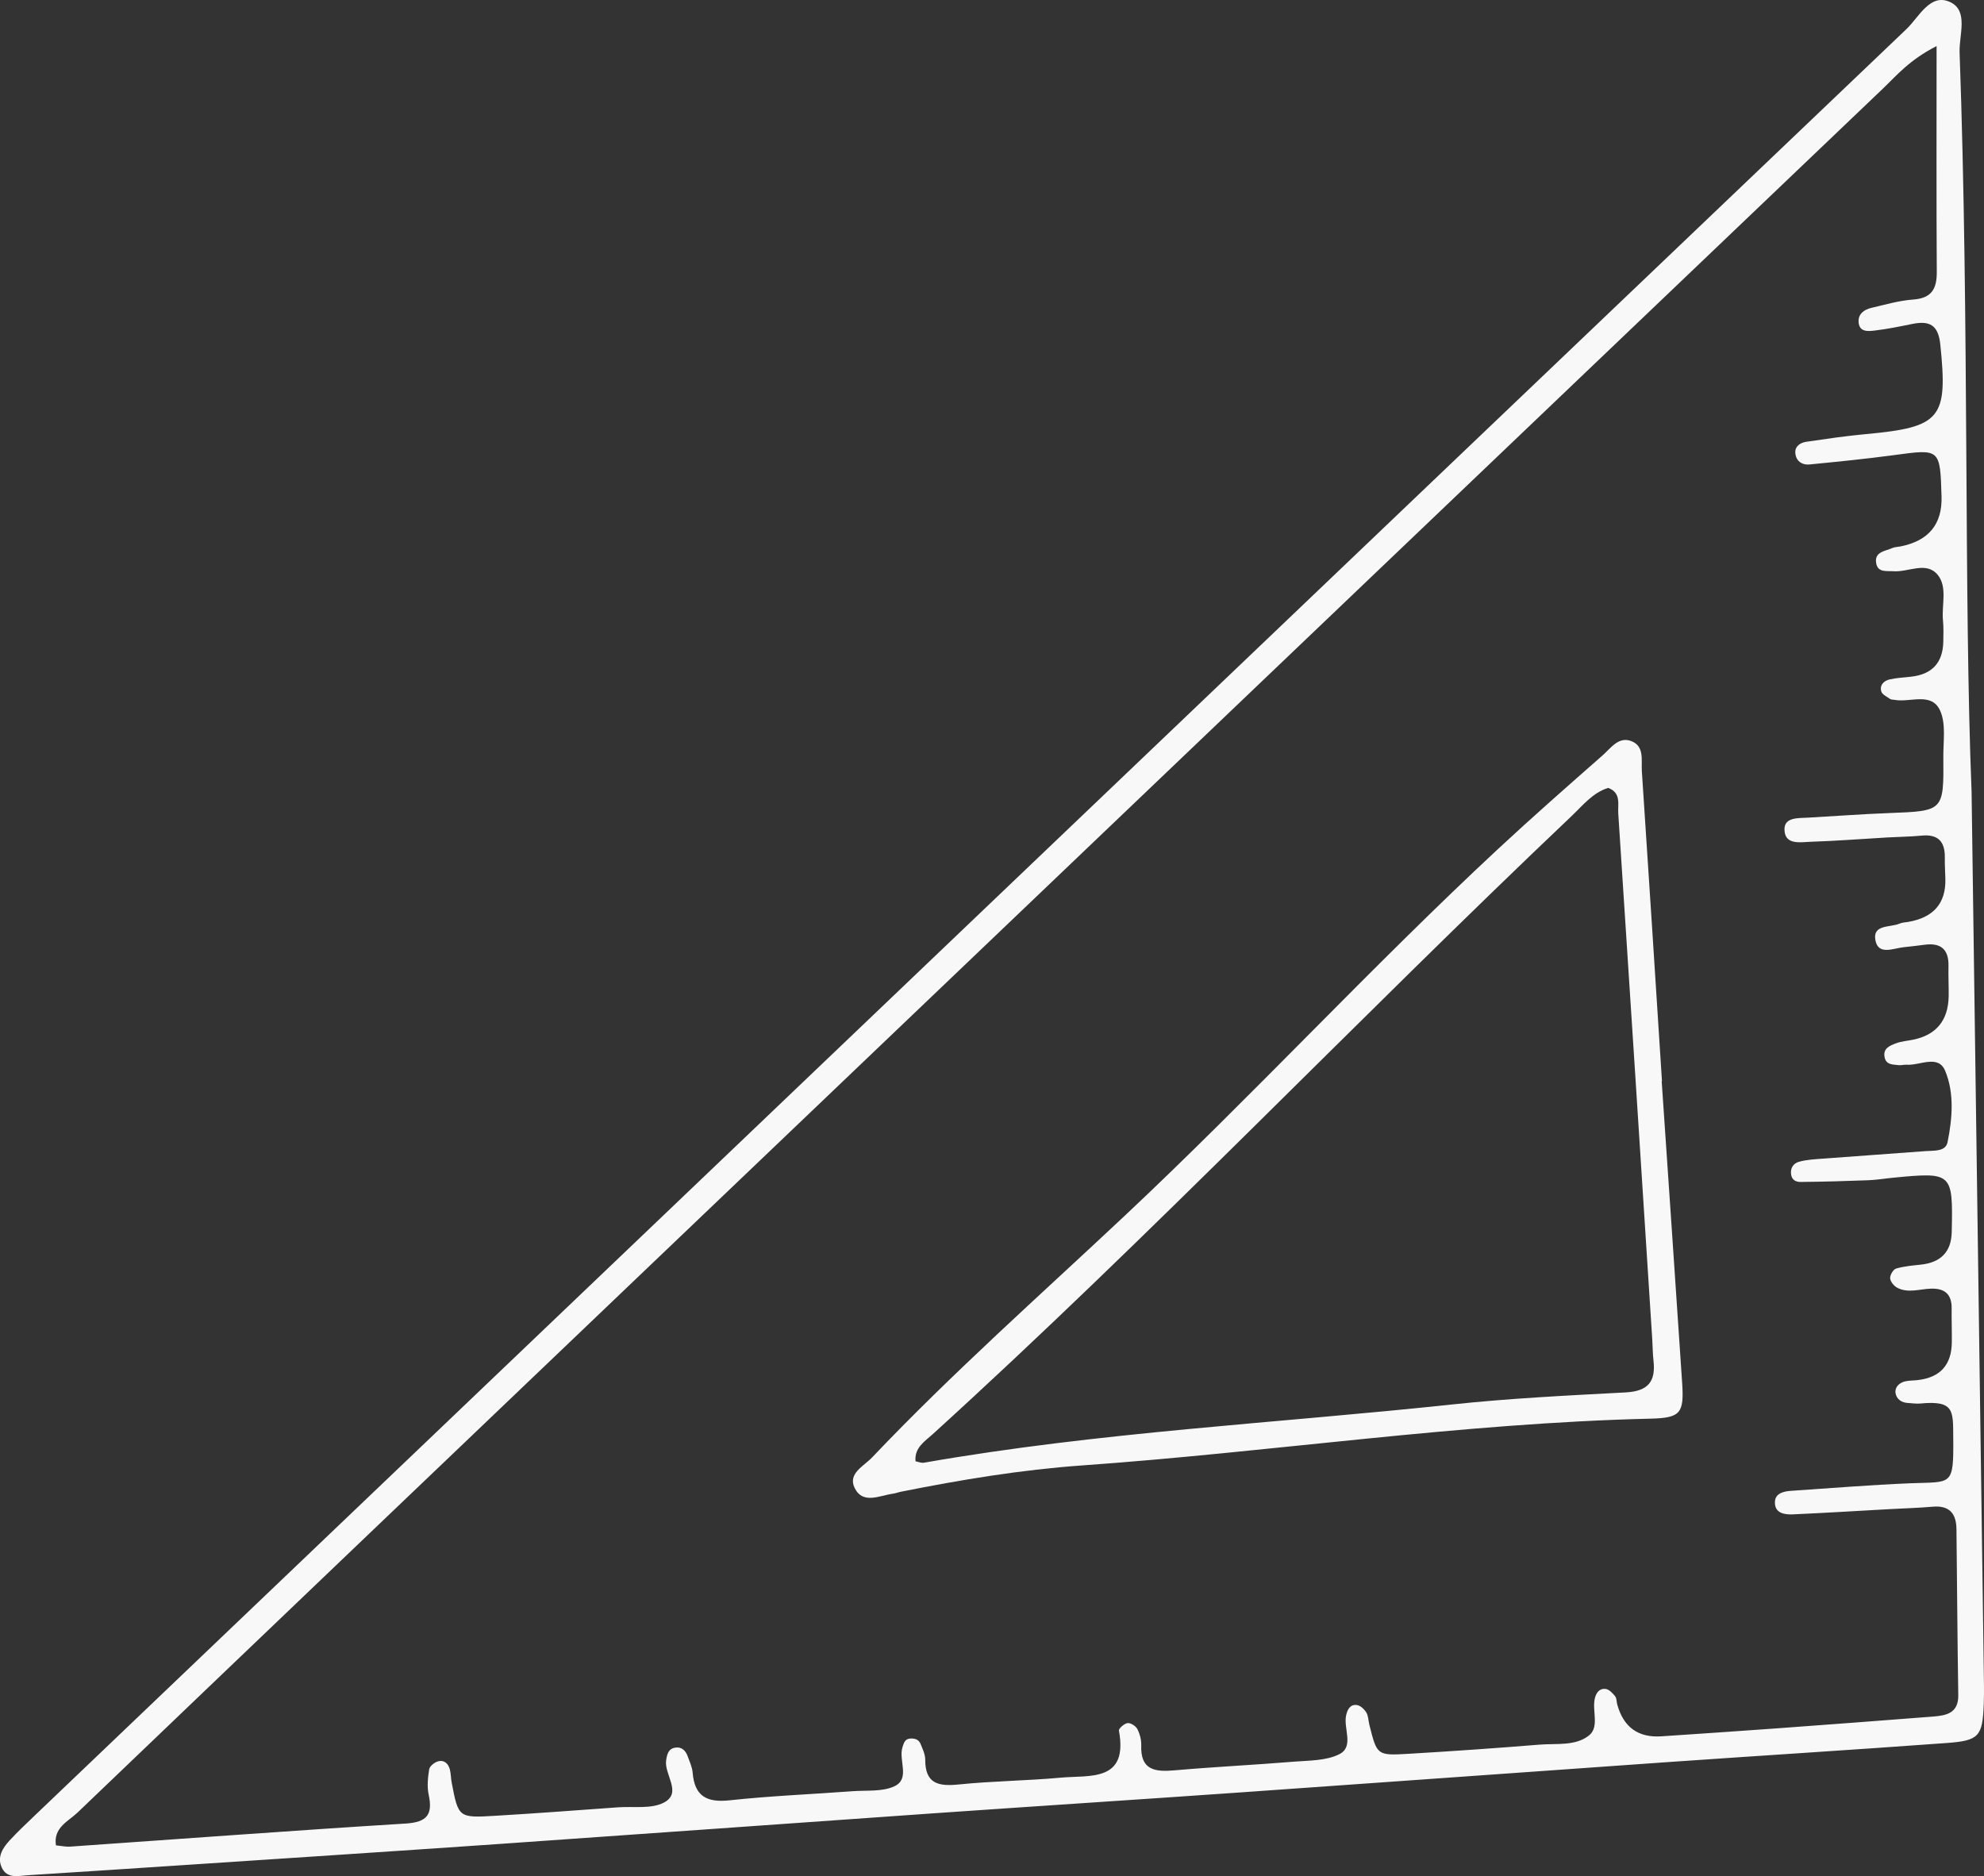
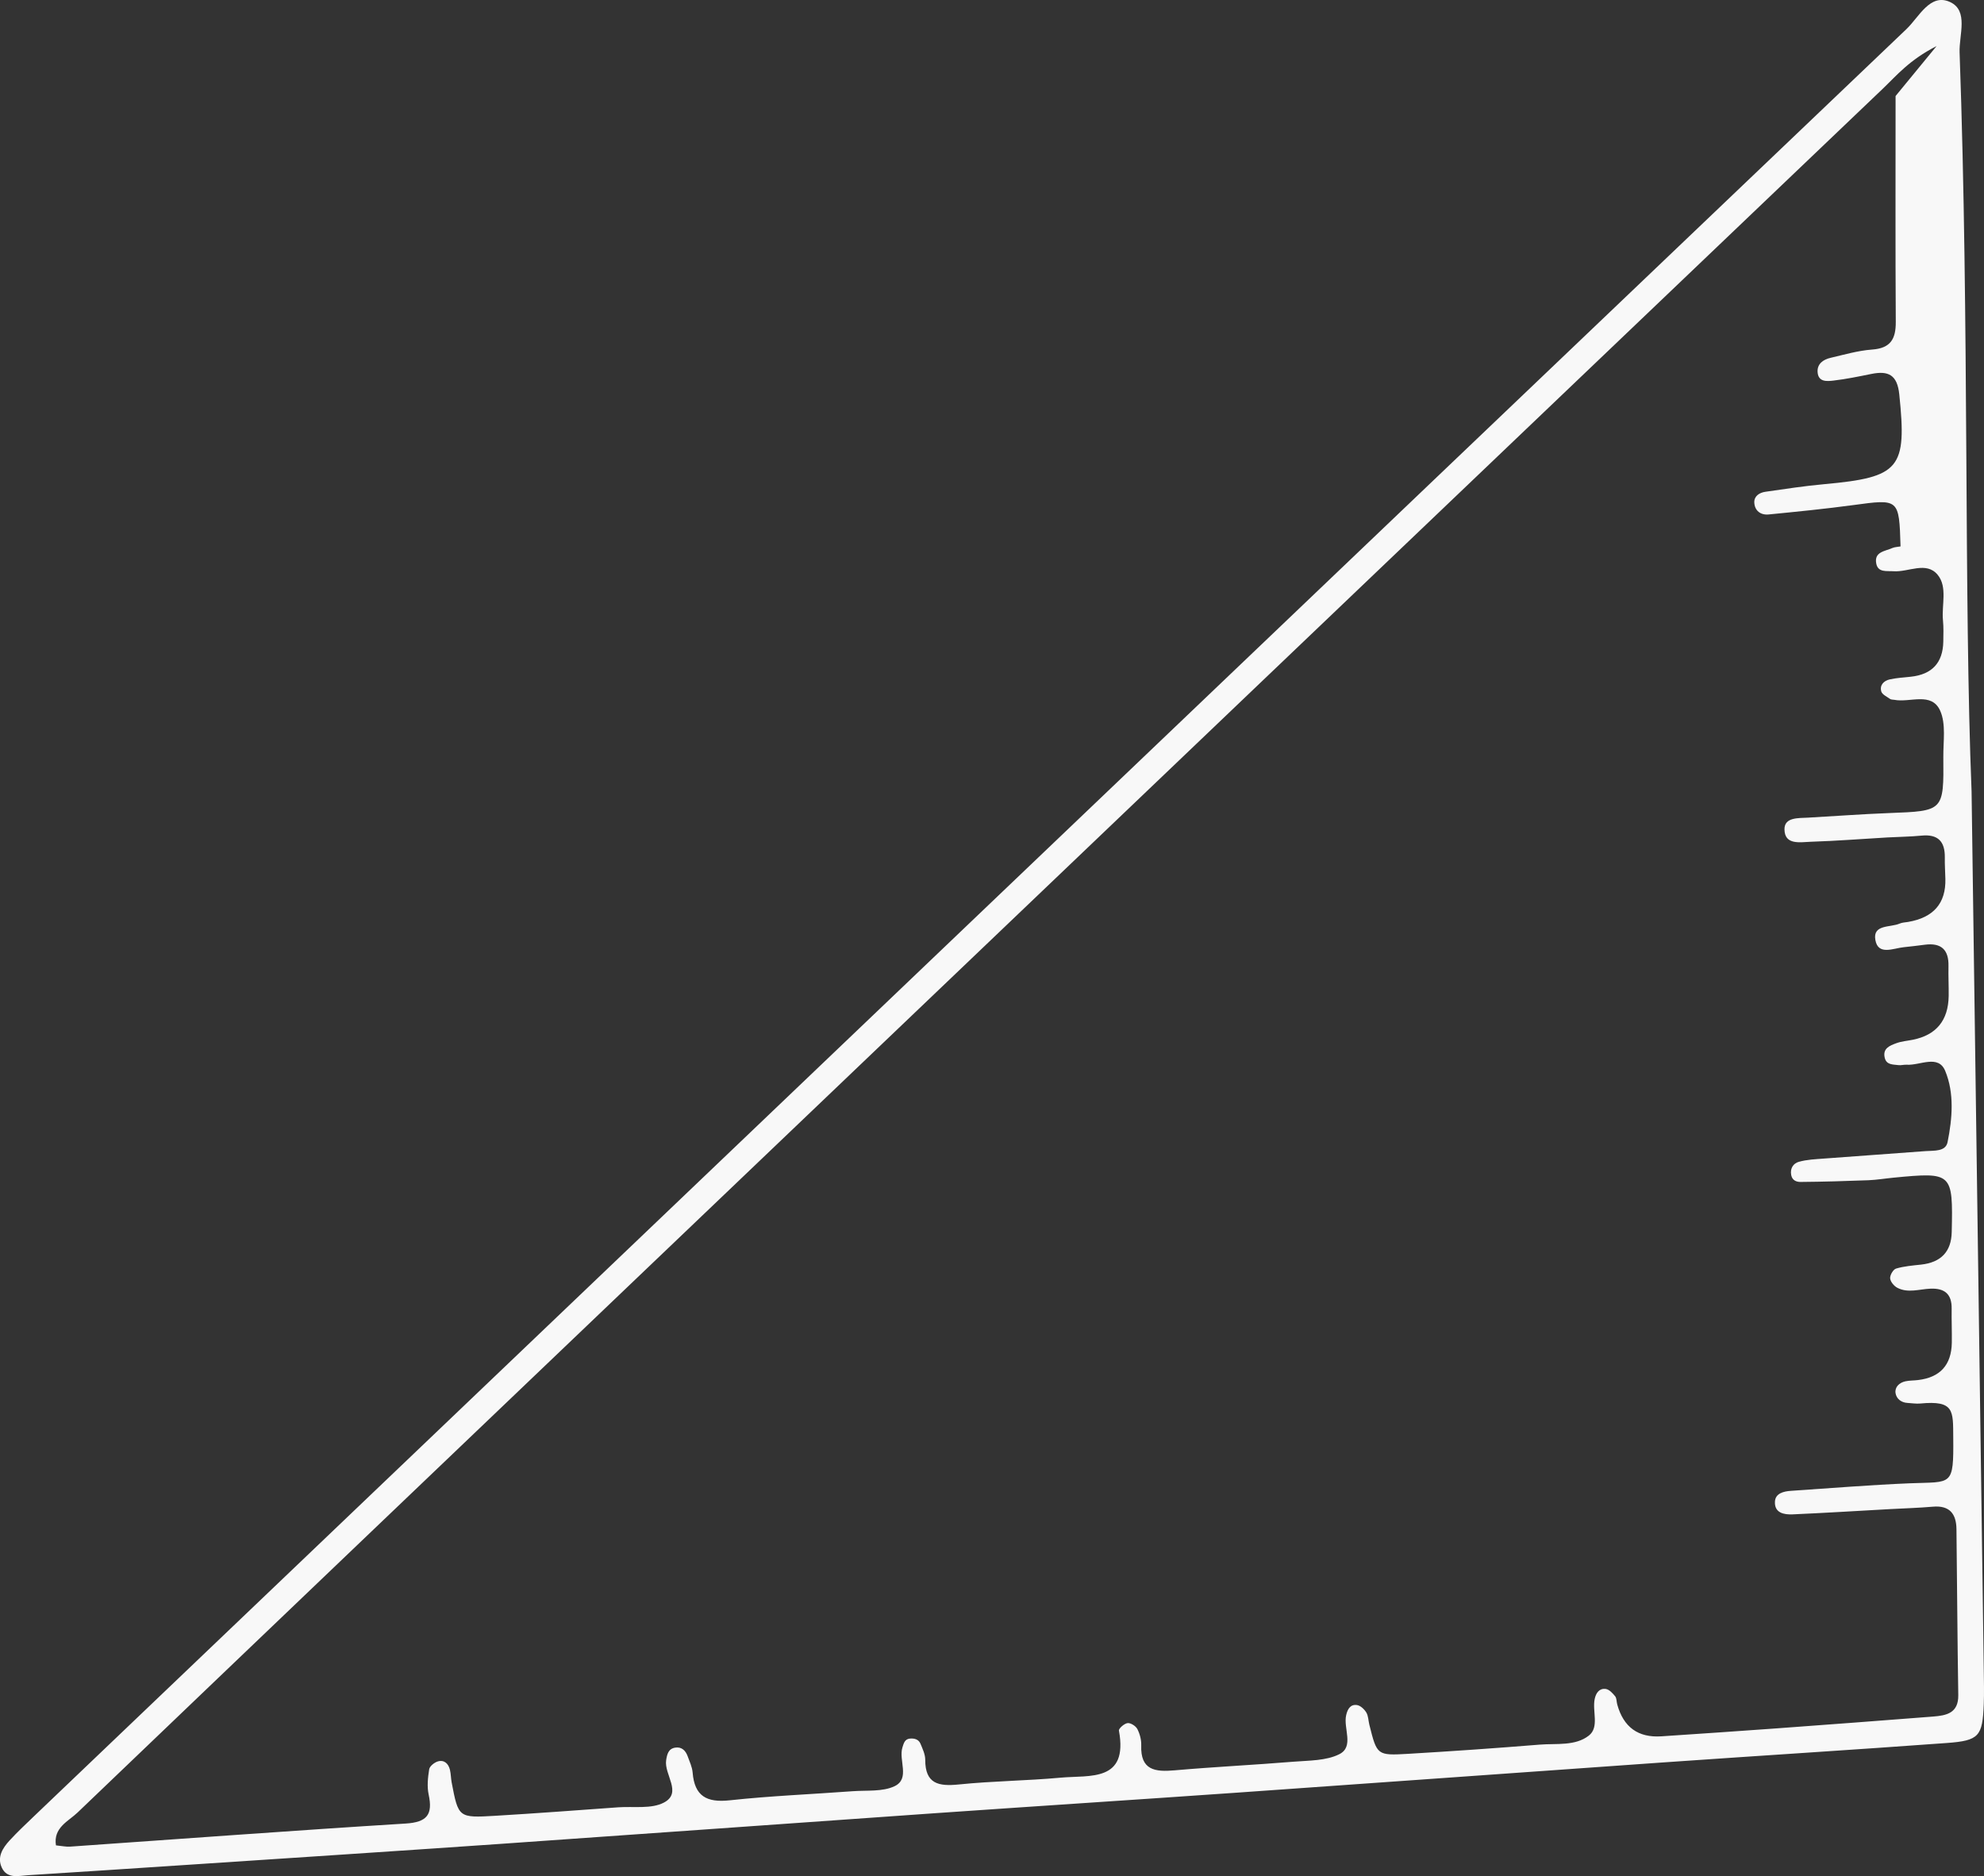
<svg xmlns="http://www.w3.org/2000/svg" viewBox="0 0 612.1 578.83" data-name="Camada 2" id="Camada_2">
  <rect x="0" y="0" width="612.1" height="578.83" fill="#333333" stroke="none" />
  <defs>
    <style>
      .cls-1 {
        fill: #f8f8f8;
      }
    </style>
  </defs>
  <g data-name="—ÎÓÈ_1" id="_ÎÓÈ_1">
    <g>
-       <path d="M608.27,244.27c1.48,106.37,2.62,188.67,3.76,270.98.05,3.5.13,7.01,0,10.51-.39,9.93-1.39,11.28-11.42,12.01-29.24,2.14-58.51,3.96-87.76,6.01-43.65,3.06-87.29,6.24-130.93,9.29-31.43,2.2-62.87,4.23-94.31,6.42-44.52,3.11-89.03,6.34-133.56,9.43-31.87,2.21-63.75,4.28-95.63,6.4-16.59,1.1-33.19,2.19-49.78,3.24-2.97.19-6.47,1.2-8.11-2.4-1.46-3.2.28-5.98,2.41-8.3,2.37-2.57,4.92-4.98,7.45-7.4C202.97,376.6,395.53,192.72,588.19,8.96c3.86-3.68,7.29-11.18,13.45-8.33,5.78,2.67,2.73,10.18,2.93,15.55,3.01,84.02,1.28,168.12,3.7,228.09ZM597.47,14.22c-8.44,4.31-12.31,9.06-16.6,13.16-128.04,122.17-256.03,244.38-384.03,366.59-57.66,55.06-115.33,110.11-172.91,165.25-2.83,2.71-7.53,4.64-6.67,10.13,1.76.17,3.07.48,4.36.39,34.51-2.39,69-4.99,103.52-7.12,6.65-.41,8.43-2.78,7.11-8.93-.54-2.49-.25-5.25.16-7.81.15-.96,1.6-2.11,2.67-2.43,1.96-.57,3.26.67,3.73,2.57.31,1.27.29,2.61.53,3.89,2.08,10.89,2.1,10.99,13.39,10.32,12.67-.75,25.34-1.71,38-2.62,4.78-.34,10.29.59,14.17-1.5,5.64-3.03-.06-8.6.62-13.04.28-1.8.67-3.53,2.77-3.87,2.01-.33,3.23.89,3.87,2.66.59,1.65,1.39,3.31,1.53,5.01.58,7.3,4.33,9.35,11.43,8.58,12.61-1.37,25.32-1.87,37.98-2.81,4.36-.32,9.22.22,12.92-1.56,4.85-2.34,1.13-8.01,2.41-12,.39-1.21.69-2.55,2.35-2.68,1.4-.11,2.65.27,3.2,1.58.66,1.59,1.47,3.29,1.47,4.94-.02,7.46,4.11,8.28,10.37,7.64,10.45-1.07,20.99-1.14,31.45-2.1,8.96-.82,20.88,1.43,17.94-14.51-.12-.64,1.66-2.21,2.67-2.32.96-.11,2.52.89,3.01,1.83.77,1.49,1.26,3.35,1.2,5.02-.28,7.7,4.27,8.26,10.31,7.72,12.21-1.07,24.46-1.66,36.68-2.66,4.77-.39,10.04-.27,14.11-2.31,4.69-2.35,1.18-8,2.13-12.08.44-1.91,1.35-3.38,3.33-3.09,1.07.15,2.27,1.29,2.88,2.3.64,1.06.62,2.51.94,3.78,2.35,9.39,2.36,9.53,11.93,8.97,13.55-.8,27.09-1.74,40.62-2.84,5.16-.42,10.97.51,15.18-2.8,3.28-2.59,1-7.49,1.79-11.28.4-1.91,1.45-3.35,3.4-3.1,1.07.14,2.14,1.31,2.91,2.26.49.61.41,1.67.64,2.51q2.9,10.55,13.6,9.85c11.79-.79,23.59-1.58,35.38-2.44,16.16-1.18,32.31-2.4,48.46-3.66,4.09-.32,7.86-1.02,7.78-6.61-.27-17.08-.36-34.16-.56-51.24-.06-4.73-2.14-7.35-7.28-6.9-4.36.38-8.74.5-13.11.74-10.05.56-20.1,1.18-30.15,1.63-2.68.12-5.65-.44-5.46-3.94.14-2.55,2.66-3.17,4.93-3.32,12.23-.82,24.46-1.83,36.71-2.33,13.03-.53,13.51,1.14,13.37-14.19-.07-8.16.39-11.44-10.17-10.42-1.29.12-2.62-.11-3.93-.18-2.01-.11-3.47-1.34-3.71-3.09-.24-1.83,1.17-3.16,3.02-3.58,1.27-.28,2.61-.23,3.91-.39q10.26-1.21,10.44-11.52c.05-3.5-.1-7.01-.05-10.51.07-4.45-2.12-6.32-6.45-6.17-3.45.12-7.01,1.47-10.33-.28-1.02-.54-2.13-1.88-2.2-2.92-.07-.99.95-2.74,1.84-3,2.48-.73,5.12-.94,7.71-1.22q9.25-1.02,9.45-10.01c.4-18.37.22-18.55-17.85-16.82-2.61.25-5.22.69-7.84.8-6.99.27-13.99.47-20.98.53-1.14,0-2.51-.41-2.85-2.1-.42-2.13.7-3.64,2.31-4.1,2.47-.71,5.14-.81,7.74-1.01,10.48-.8,20.97-1.51,31.45-2.31,2.55-.19,6.14.22,6.74-2.77,1.47-7.31,2.12-15.08-.73-21.97-2.14-5.17-7.78-1.63-11.87-1.91-.87-.06-1.76.24-2.61.12-1.64-.22-3.63-.02-4.17-2.23-.72-2.93,1.55-3.78,3.54-4.52,1.61-.6,3.4-.73,5.11-1.07q10.89-2.19,11.07-13.51c.04-3.06-.13-6.13-.06-9.2.12-5.03-2.21-7.26-7.24-6.62-2.17.28-4.34.55-6.52.77-3.27.32-7.95,2.64-8.8-2.23-.86-4.86,4.63-3.8,7.51-5.06.78-.34,1.71-.35,2.57-.5q11.8-2,11.52-13.29c-.05-2.19-.21-4.38-.17-6.57.08-4.94-2.09-7.28-7.2-6.77-3.48.34-6.99.36-10.49.56-7.87.45-15.73,1.08-23.6,1.33-3.25.1-8.13,1.15-8.18-3.83-.04-3.78,4.29-3.44,7.33-3.61,8.31-.46,16.6-1.1,24.92-1.41,16.86-.64,16.91-.57,16.76-17.33-.04-4.79.86-10.16-.97-14.24-2.66-5.94-9.31-2.42-14.16-3.37-.43-.08-.95-.03-1.27-.25-.99-.71-2.45-1.36-2.74-2.33-.57-1.96.79-3.33,2.65-3.73,2.12-.46,4.31-.59,6.48-.82q9.81-1.06,10-10.82c.04-2.19.11-4.39-.1-6.57-.46-4.74,1.46-10.27-1.63-14.04-3.51-4.28-9.02-.78-13.62-1.11-2.08-.15-4.78.46-5.33-2.35-.72-3.66,2.69-3.81,4.92-4.8.78-.35,1.71-.34,2.57-.51q13.04-2.6,12.65-15.43c-.45-14.77-.44-14.67-14.61-12.75-8.67,1.17-17.38,2.04-26.09,2.89-2.46.24-4.3-1.15-4.42-3.68-.09-1.99,1.6-3.06,3.42-3.32,6.06-.87,12.12-1.8,18.21-2.35,23.36-2.13,25.47-4.82,23.1-27.7-.63-6.08-3.4-7.36-8.64-6.3-3.86.78-7.72,1.58-11.62,2.04-2,.23-4.72.53-4.94-2.6-.18-2.55,1.73-3.89,3.98-4.41,4.26-.99,8.54-2.25,12.86-2.56,5.69-.41,7.31-3.27,7.28-8.52-.14-22.31-.06-44.62-.06-69.7Z" class="cls-1" />
-       <path d="M512.66,333.59c2.11,31,4.25,62.01,6.31,93.01.63,9.44-.44,10.88-9.84,11.1-58.71,1.4-116.81,10.29-175.29,14.43-18.74,1.33-37.36,4.41-55.82,8.1-.86.17-1.69.5-2.55.62-4.14.57-9.25,3.37-11.78-1.74-2.22-4.48,2.81-6.75,5.36-9.44,24.76-26.06,51.66-49.89,77.84-74.47,39.29-36.89,75.83-76.56,115.28-113.26,10.58-9.84,21.45-19.38,32.3-28.92,2.51-2.21,4.91-5.91,8.87-4.35,4.07,1.6,2.98,5.92,3.2,9.25,2.13,31.89,4.16,63.78,6.21,95.67-.03,0-.07,0-.1,0ZM282.46,450.86c.89.16,1.78.57,2.58.43,53.9-9.45,108.55-12.16,162.85-17.96,17.86-1.91,35.75-2.78,53.64-3.73,6.92-.37,9.34-3.32,8.6-9.81-.25-2.17-.24-4.37-.38-6.55-3.48-54.1-6.94-108.2-10.49-162.3-.18-2.78.97-6.36-3.12-7.85-4.76,1.49-7.82,5.4-11.24,8.65-66.32,62.93-129.43,129.19-197.11,190.72-2.43,2.21-5.75,4.2-5.33,8.39Z" class="cls-1" />
+       <path d="M608.27,244.27c1.48,106.37,2.62,188.67,3.76,270.98.05,3.5.13,7.01,0,10.51-.39,9.93-1.39,11.28-11.42,12.01-29.24,2.14-58.51,3.96-87.76,6.01-43.65,3.06-87.29,6.24-130.93,9.29-31.43,2.2-62.87,4.23-94.31,6.42-44.52,3.11-89.03,6.34-133.56,9.43-31.87,2.21-63.75,4.28-95.63,6.4-16.59,1.1-33.19,2.19-49.78,3.24-2.97.19-6.47,1.2-8.11-2.4-1.46-3.2.28-5.98,2.41-8.3,2.37-2.57,4.92-4.98,7.45-7.4C202.97,376.6,395.53,192.72,588.19,8.96c3.86-3.68,7.29-11.18,13.45-8.33,5.78,2.67,2.73,10.18,2.93,15.55,3.01,84.02,1.28,168.12,3.7,228.09ZM597.47,14.22c-8.44,4.31-12.31,9.06-16.6,13.16-128.04,122.17-256.03,244.38-384.03,366.59-57.66,55.06-115.33,110.11-172.91,165.25-2.83,2.71-7.53,4.64-6.67,10.13,1.76.17,3.07.48,4.36.39,34.51-2.39,69-4.99,103.52-7.12,6.65-.41,8.43-2.78,7.11-8.93-.54-2.49-.25-5.25.16-7.81.15-.96,1.6-2.11,2.67-2.43,1.96-.57,3.26.67,3.73,2.57.31,1.27.29,2.61.53,3.89,2.08,10.89,2.1,10.99,13.39,10.32,12.67-.75,25.34-1.71,38-2.62,4.78-.34,10.29.59,14.17-1.5,5.64-3.03-.06-8.6.62-13.04.28-1.8.67-3.53,2.77-3.87,2.01-.33,3.23.89,3.87,2.66.59,1.65,1.39,3.31,1.53,5.01.58,7.3,4.33,9.35,11.43,8.58,12.61-1.37,25.32-1.87,37.98-2.81,4.36-.32,9.22.22,12.92-1.56,4.85-2.34,1.13-8.01,2.41-12,.39-1.21.69-2.55,2.35-2.68,1.4-.11,2.65.27,3.2,1.58.66,1.59,1.47,3.29,1.47,4.94-.02,7.46,4.11,8.28,10.37,7.64,10.45-1.07,20.99-1.14,31.45-2.1,8.96-.82,20.88,1.43,17.94-14.51-.12-.64,1.66-2.21,2.67-2.32.96-.11,2.52.89,3.01,1.83.77,1.49,1.26,3.35,1.2,5.02-.28,7.7,4.27,8.26,10.31,7.72,12.21-1.07,24.46-1.66,36.68-2.66,4.77-.39,10.04-.27,14.11-2.31,4.69-2.35,1.18-8,2.13-12.08.44-1.91,1.35-3.38,3.33-3.09,1.07.15,2.27,1.29,2.88,2.3.64,1.06.62,2.51.94,3.78,2.35,9.39,2.36,9.53,11.93,8.97,13.55-.8,27.09-1.74,40.62-2.84,5.16-.42,10.97.51,15.18-2.8,3.28-2.59,1-7.49,1.79-11.28.4-1.91,1.45-3.35,3.4-3.1,1.07.14,2.14,1.31,2.91,2.26.49.61.41,1.67.64,2.51q2.9,10.55,13.6,9.85c11.79-.79,23.59-1.58,35.38-2.44,16.16-1.18,32.31-2.4,48.46-3.66,4.09-.32,7.86-1.02,7.78-6.61-.27-17.08-.36-34.16-.56-51.24-.06-4.73-2.14-7.35-7.28-6.9-4.36.38-8.74.5-13.11.74-10.05.56-20.1,1.18-30.15,1.63-2.68.12-5.65-.44-5.46-3.94.14-2.55,2.66-3.17,4.93-3.32,12.23-.82,24.46-1.83,36.71-2.33,13.03-.53,13.51,1.14,13.37-14.19-.07-8.16.39-11.44-10.17-10.42-1.29.12-2.62-.11-3.93-.18-2.01-.11-3.47-1.34-3.71-3.09-.24-1.83,1.17-3.16,3.02-3.58,1.27-.28,2.61-.23,3.91-.39q10.26-1.21,10.44-11.52c.05-3.5-.1-7.01-.05-10.51.07-4.45-2.12-6.32-6.45-6.17-3.45.12-7.01,1.47-10.33-.28-1.02-.54-2.13-1.88-2.2-2.92-.07-.99.95-2.74,1.84-3,2.48-.73,5.12-.94,7.71-1.22q9.25-1.02,9.45-10.01c.4-18.37.22-18.55-17.85-16.82-2.61.25-5.22.69-7.84.8-6.99.27-13.99.47-20.98.53-1.14,0-2.51-.41-2.85-2.1-.42-2.13.7-3.64,2.31-4.1,2.47-.71,5.14-.81,7.74-1.01,10.48-.8,20.97-1.51,31.45-2.31,2.55-.19,6.14.22,6.74-2.77,1.47-7.31,2.12-15.08-.73-21.97-2.14-5.17-7.78-1.63-11.87-1.91-.87-.06-1.76.24-2.61.12-1.64-.22-3.63-.02-4.17-2.23-.72-2.93,1.55-3.78,3.54-4.52,1.61-.6,3.4-.73,5.11-1.07q10.89-2.19,11.07-13.51c.04-3.06-.13-6.13-.06-9.2.12-5.03-2.21-7.26-7.24-6.62-2.17.28-4.34.55-6.52.77-3.27.32-7.95,2.64-8.8-2.23-.86-4.86,4.63-3.8,7.51-5.06.78-.34,1.71-.35,2.57-.5q11.8-2,11.52-13.29c-.05-2.19-.21-4.38-.17-6.57.08-4.94-2.09-7.28-7.2-6.77-3.48.34-6.99.36-10.49.56-7.87.45-15.73,1.08-23.6,1.33-3.25.1-8.13,1.15-8.18-3.83-.04-3.78,4.29-3.44,7.33-3.61,8.31-.46,16.6-1.1,24.92-1.41,16.86-.64,16.91-.57,16.76-17.33-.04-4.79.86-10.16-.97-14.24-2.66-5.94-9.31-2.42-14.16-3.37-.43-.08-.95-.03-1.27-.25-.99-.71-2.45-1.36-2.74-2.33-.57-1.96.79-3.33,2.65-3.73,2.12-.46,4.31-.59,6.48-.82q9.81-1.06,10-10.82c.04-2.19.11-4.39-.1-6.57-.46-4.74,1.46-10.27-1.63-14.04-3.51-4.28-9.02-.78-13.62-1.11-2.08-.15-4.78.46-5.33-2.35-.72-3.66,2.69-3.81,4.92-4.8.78-.35,1.71-.34,2.57-.51c-.45-14.77-.44-14.67-14.61-12.75-8.67,1.17-17.38,2.04-26.09,2.89-2.46.24-4.3-1.15-4.42-3.68-.09-1.99,1.6-3.06,3.42-3.32,6.06-.87,12.12-1.8,18.21-2.35,23.36-2.13,25.47-4.82,23.1-27.7-.63-6.08-3.4-7.36-8.64-6.3-3.86.78-7.72,1.58-11.62,2.04-2,.23-4.72.53-4.94-2.6-.18-2.55,1.73-3.89,3.98-4.41,4.26-.99,8.54-2.25,12.86-2.56,5.69-.41,7.31-3.27,7.28-8.52-.14-22.31-.06-44.62-.06-69.7Z" class="cls-1" />
    </g>
  </g>
</svg>